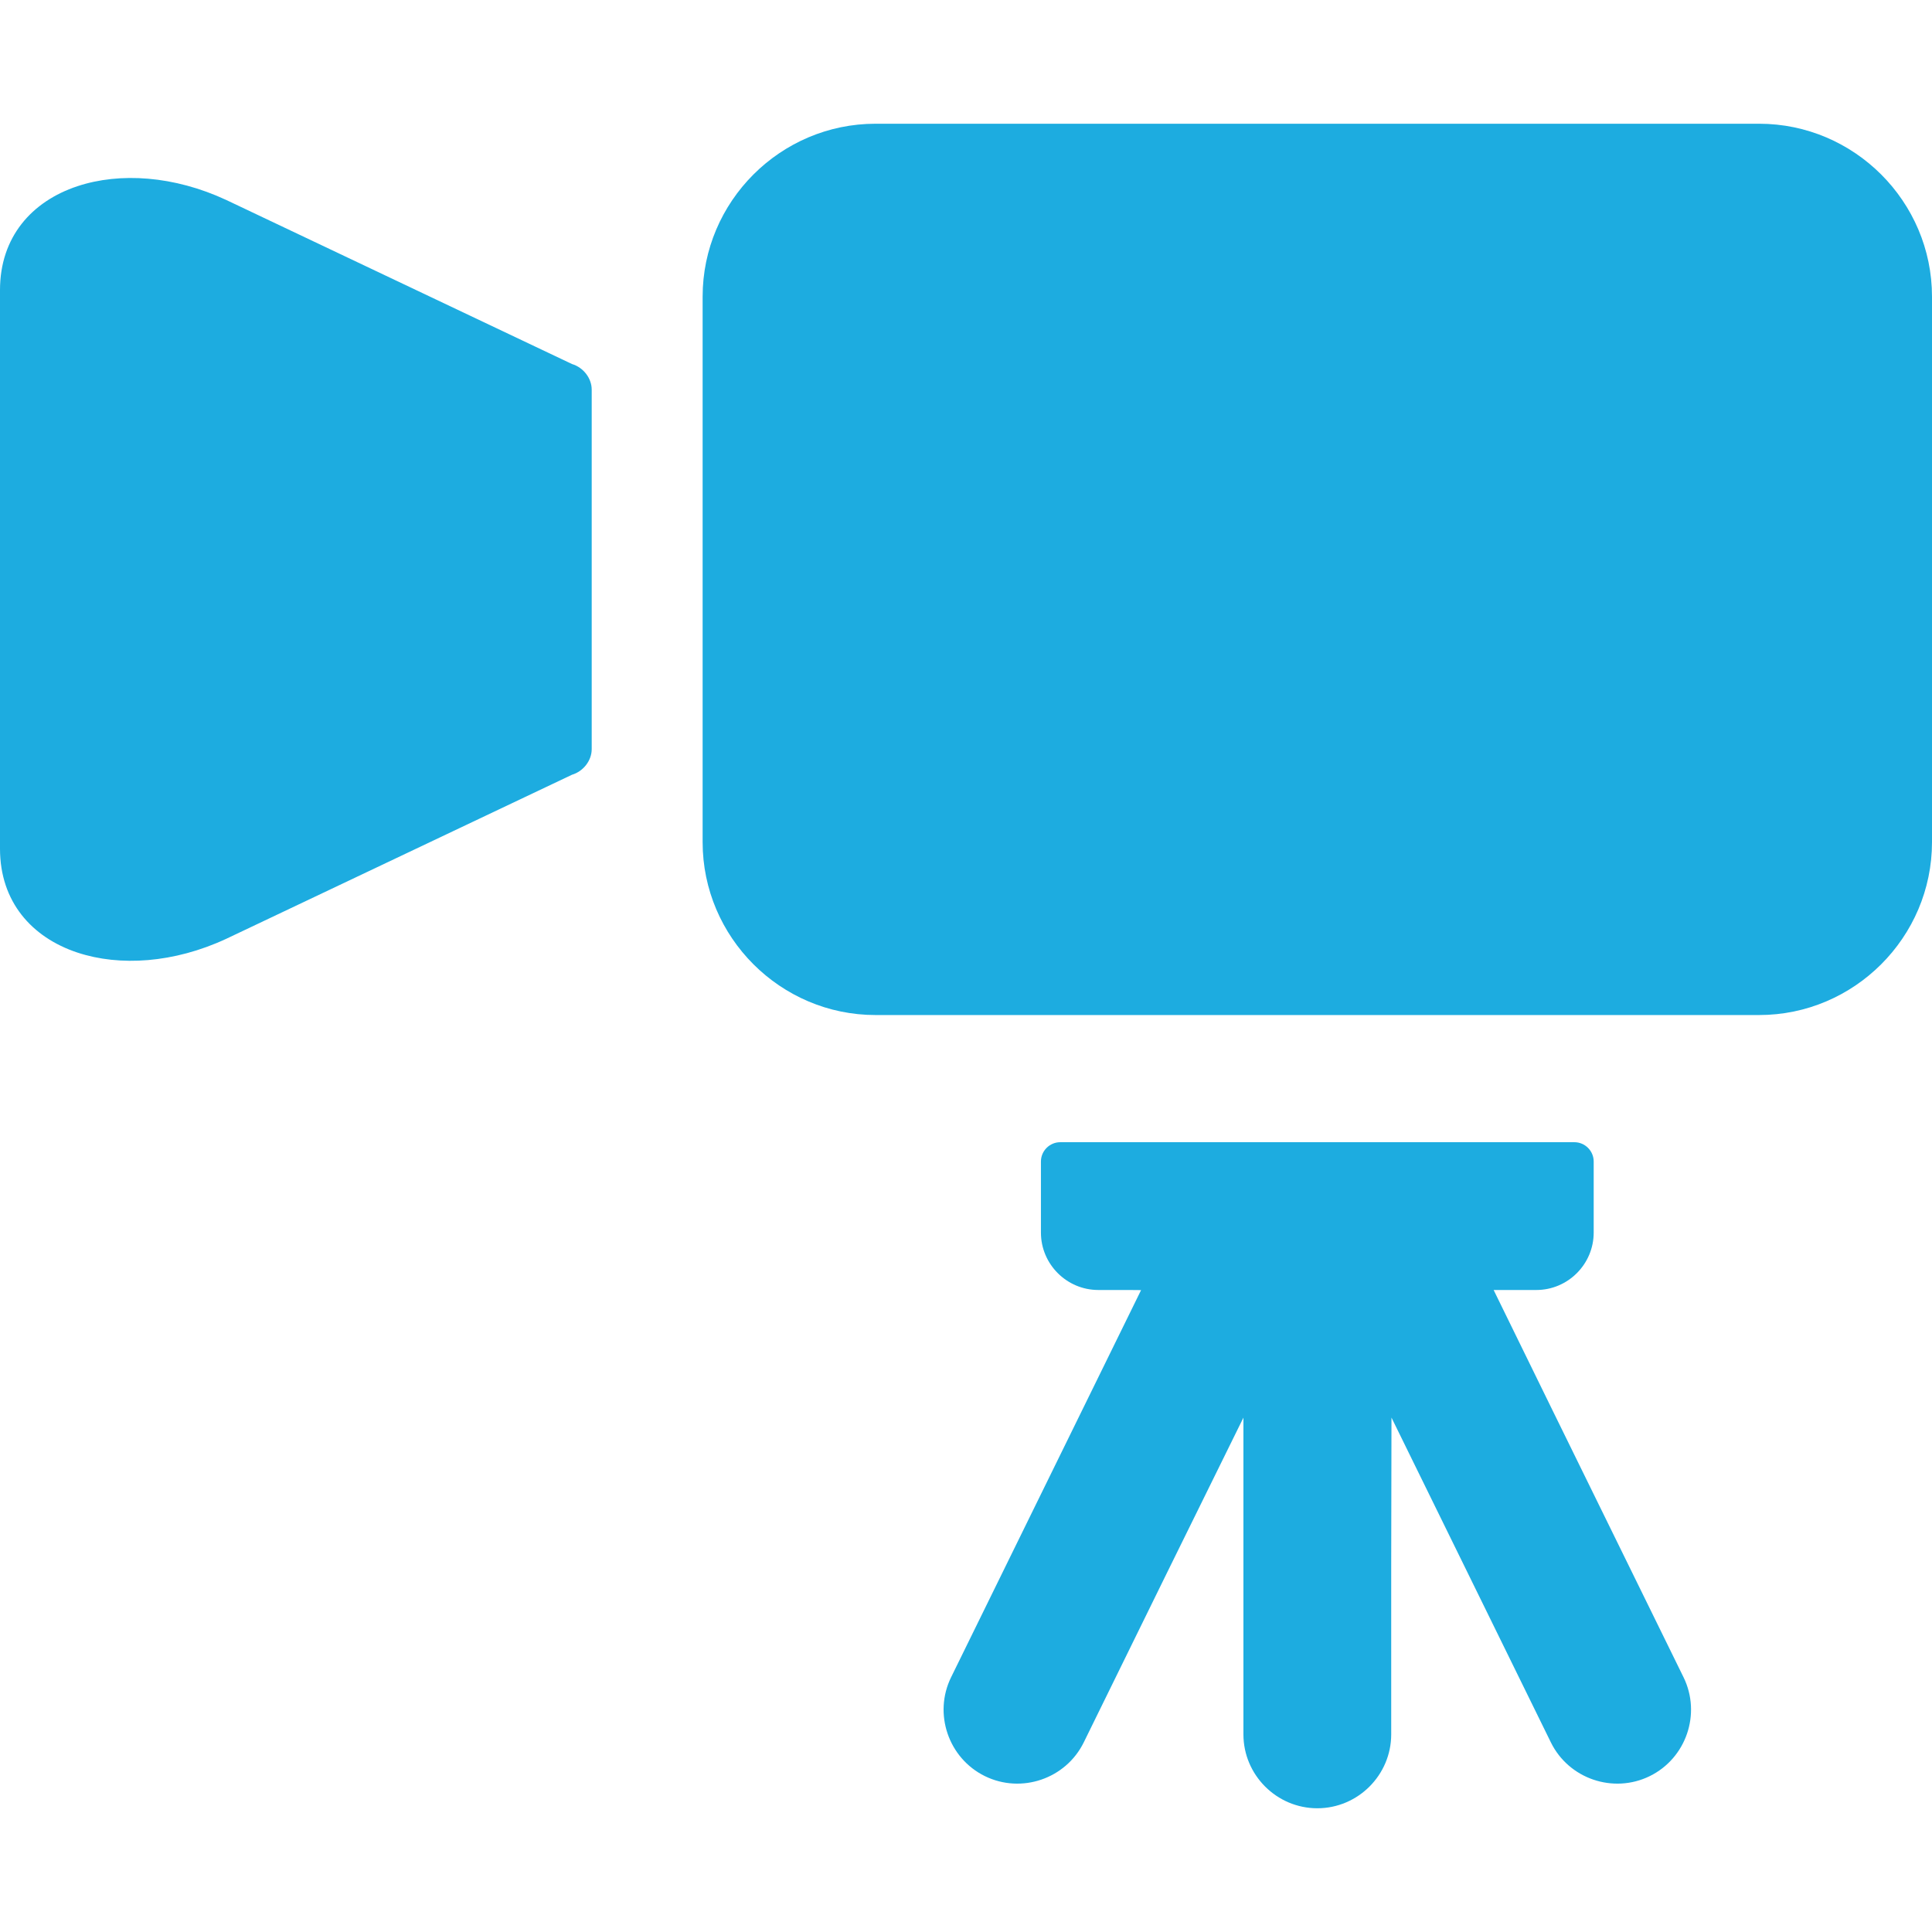
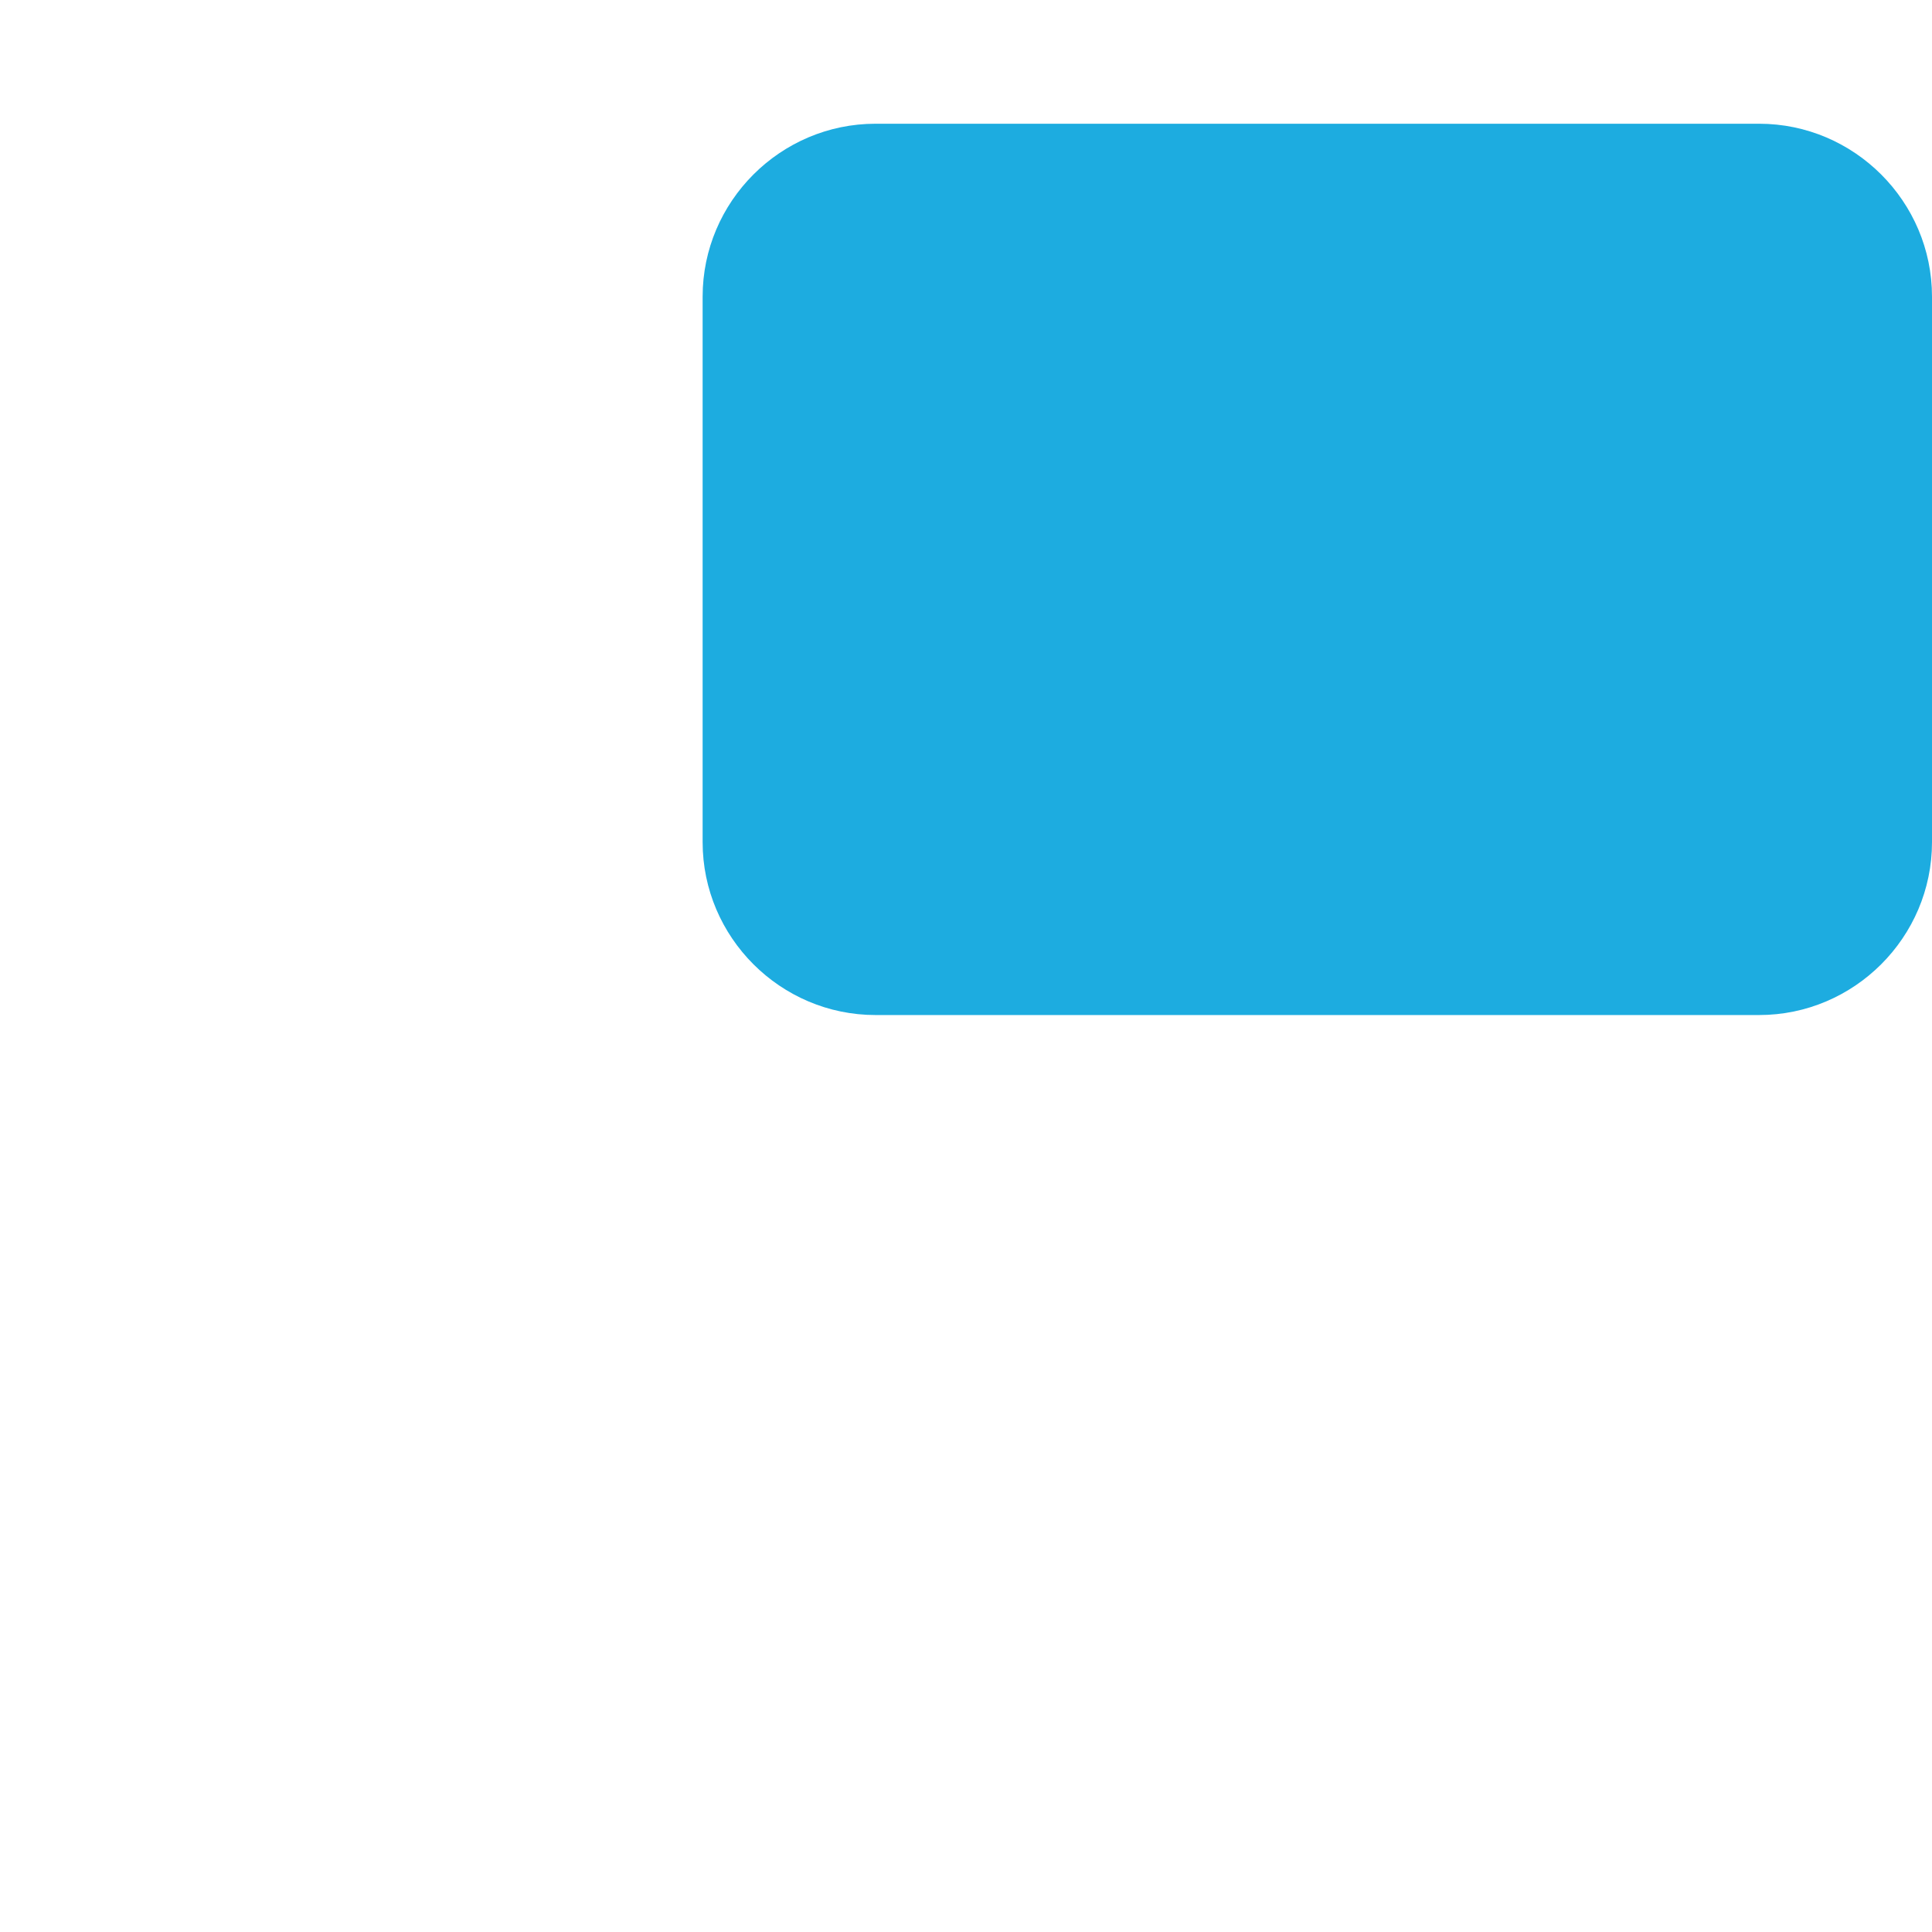
<svg xmlns="http://www.w3.org/2000/svg" version="1.1" id="_x31_0" x="0px" y="0px" viewBox="0 0 512 512" style="enable-background:new 0 0 512 512;" xml:space="preserve">
  <style type="text/css">
	.st0{fill:#1dace0;}
</style>
  <g>
-     <path class="st0" d="M151.586,96.474L59.946,52.99c-13.809-6.422-28.176-7.367-39.398-3.652c-0.024,0.007-0.051,0.015-0.074,0.023   C8.41,53.385,0,62.814,0,76.87v148.05c0,14.058,8.414,23.488,20.484,27.512c0.012,0.004,0.028,0.008,0.039,0.011   c11.227,3.723,25.602,2.782,39.422-3.644l91.64-43.485c3.028-0.906,5.223-3.773,5.223-6.785v-95.27   C156.809,100.248,154.614,97.381,151.586,96.474z" />
    <path class="st0" d="M466.187,32.791H232.019c-25.199,0-45.816,20.617-45.816,45.817v144.574c0,25.195,20.617,45.813,45.816,45.813   h234.168c25.199,0,45.813-20.618,45.813-45.813V78.608C512,53.408,491.386,32.791,466.187,32.791z" />
-     <path class="st0" d="M411.218,373.303l-15.39-31.442h11.321c8.359,0,15.195-6.84,15.195-15.195V307.81   c0-2.812-2.301-5.113-5.114-5.113H280.977c-2.813,0-5.118,2.301-5.118,5.113v18.856c0,8.355,6.84,15.195,15.195,15.195H299   l3.398,0.031l-50.344,102.59c-4.746,9.668-0.718,21.461,8.95,26.207c9.668,4.746,21.461,0.718,26.207-8.953l22.281-45.395   l20.027-40.652v83.938c0,10.77,8.813,19.582,19.582,19.582s19.582-8.812,19.582-19.582V415.26l0.074-39.586l42.234,86.062   c4.746,9.671,16.539,13.699,26.211,8.953c9.668-4.746,13.695-16.539,8.949-26.207L411.218,373.303z" />
  </g>
</svg>